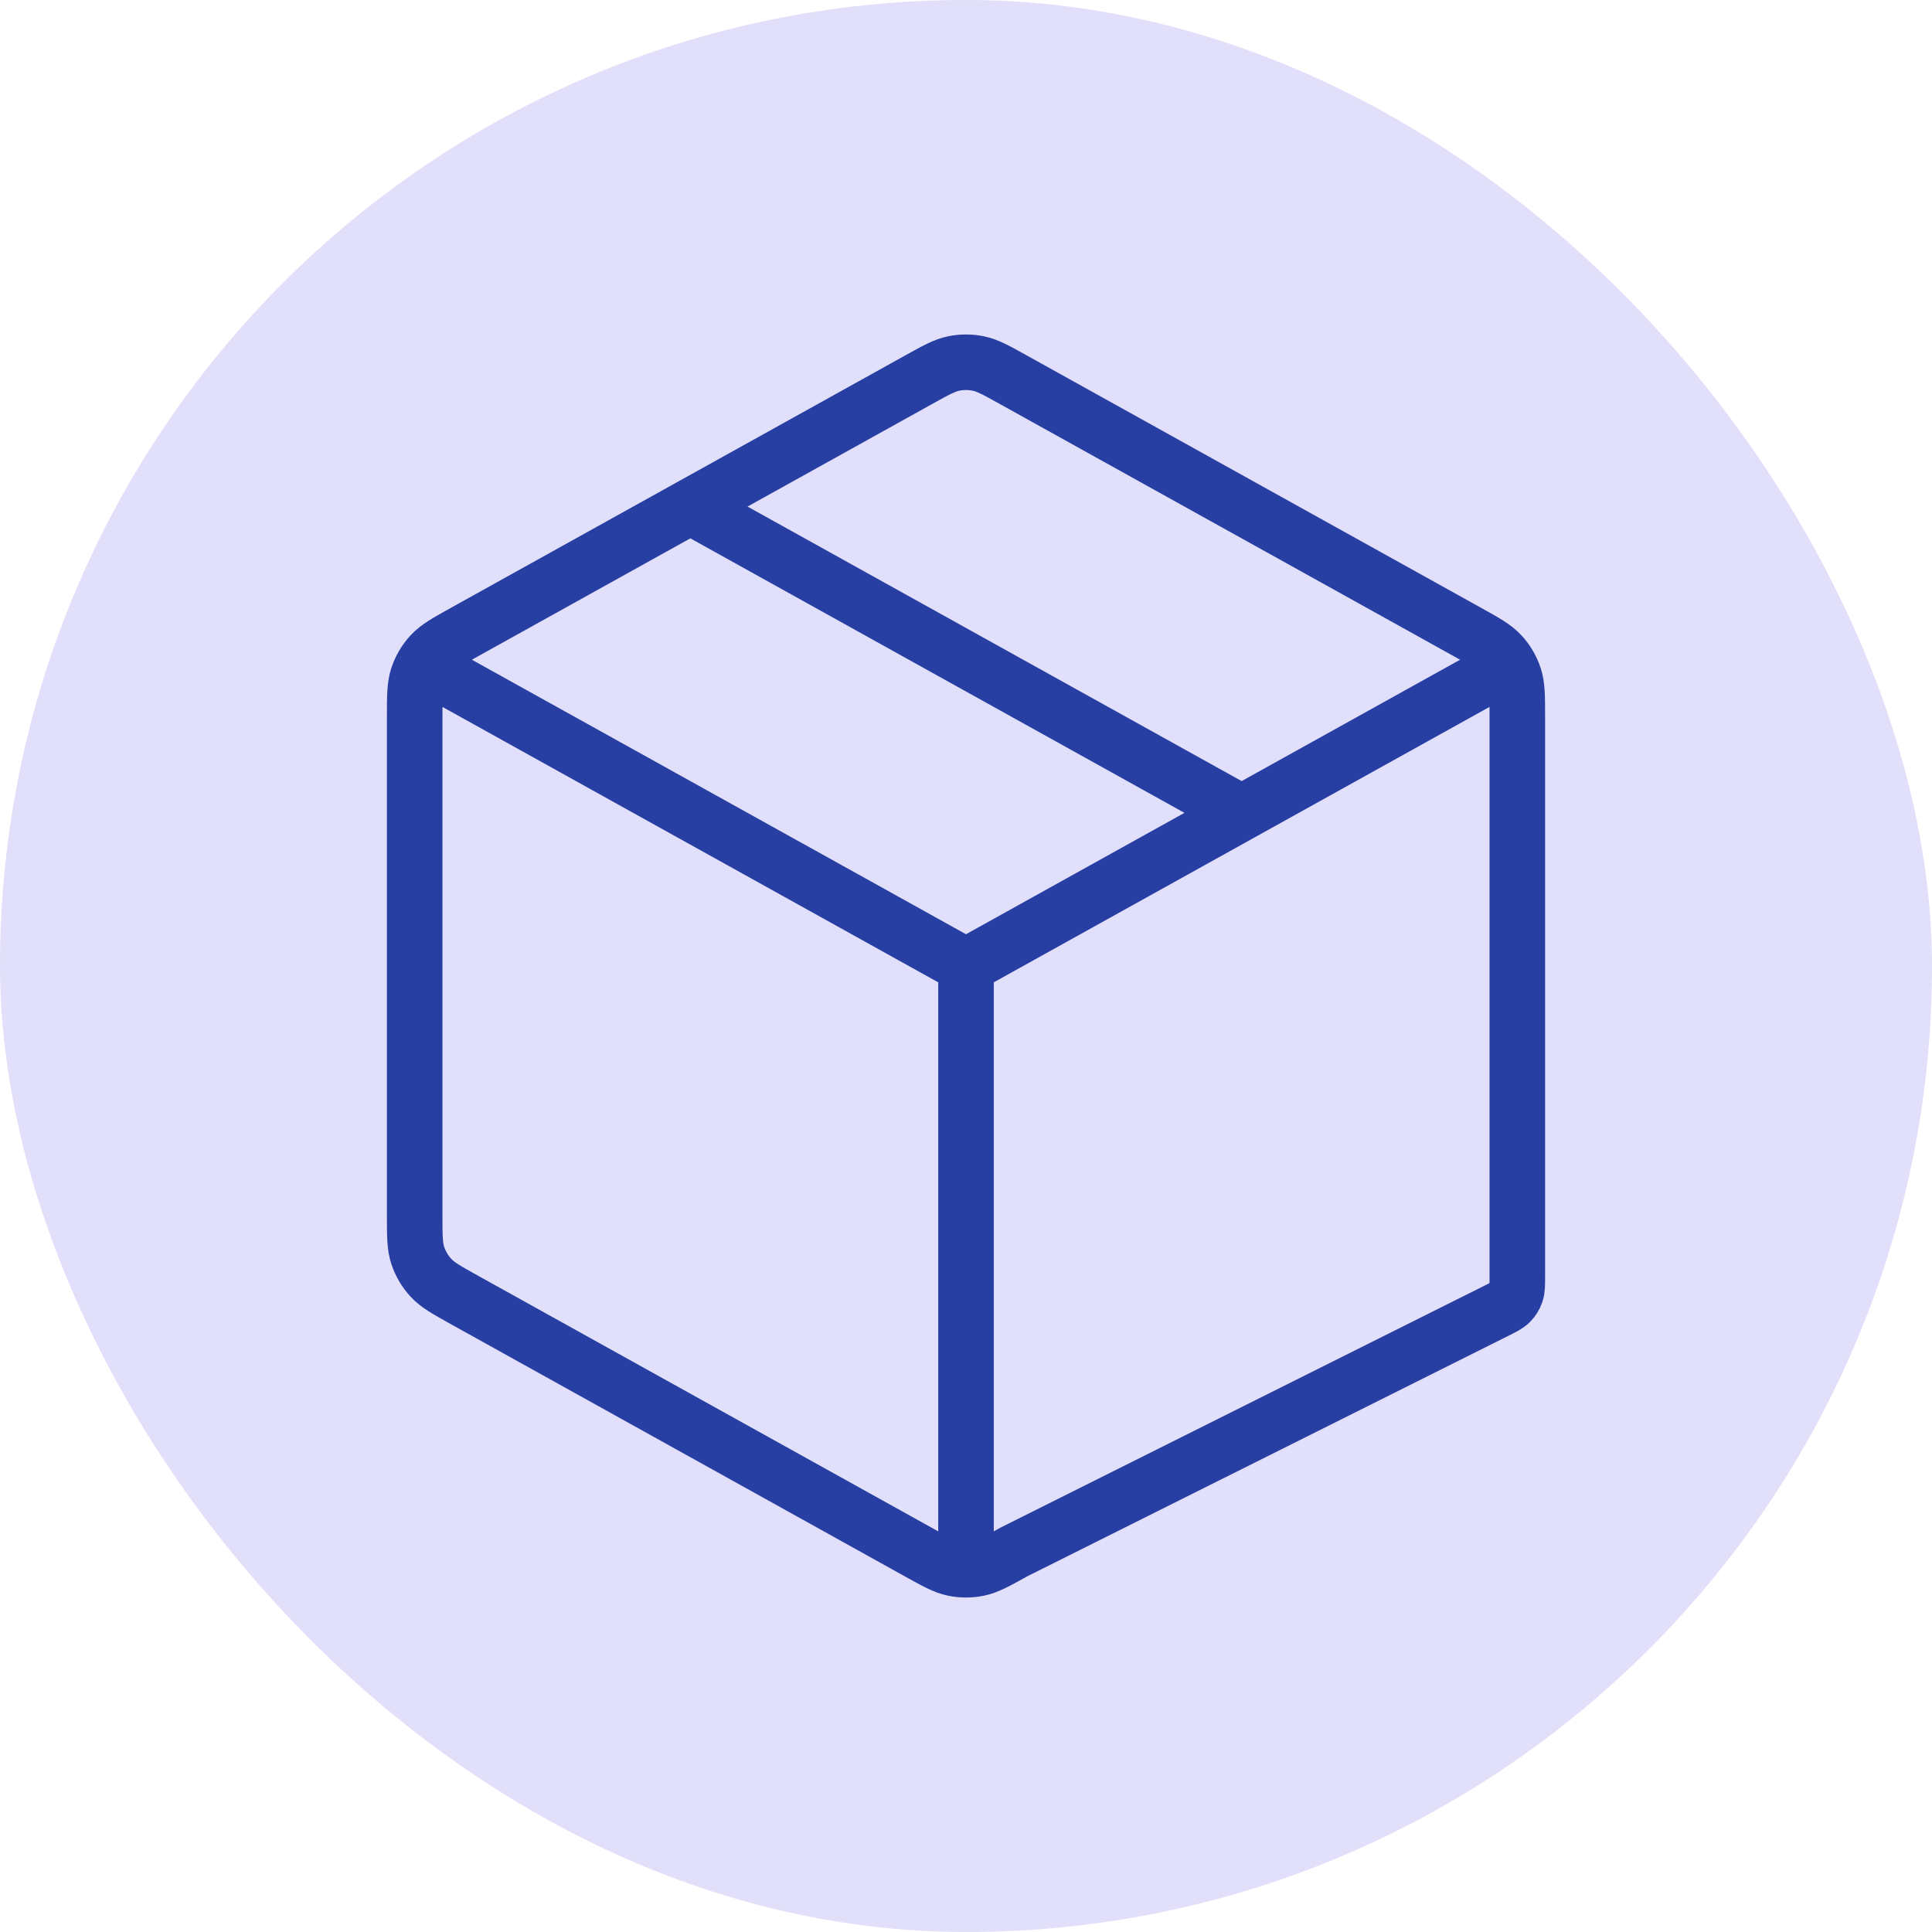
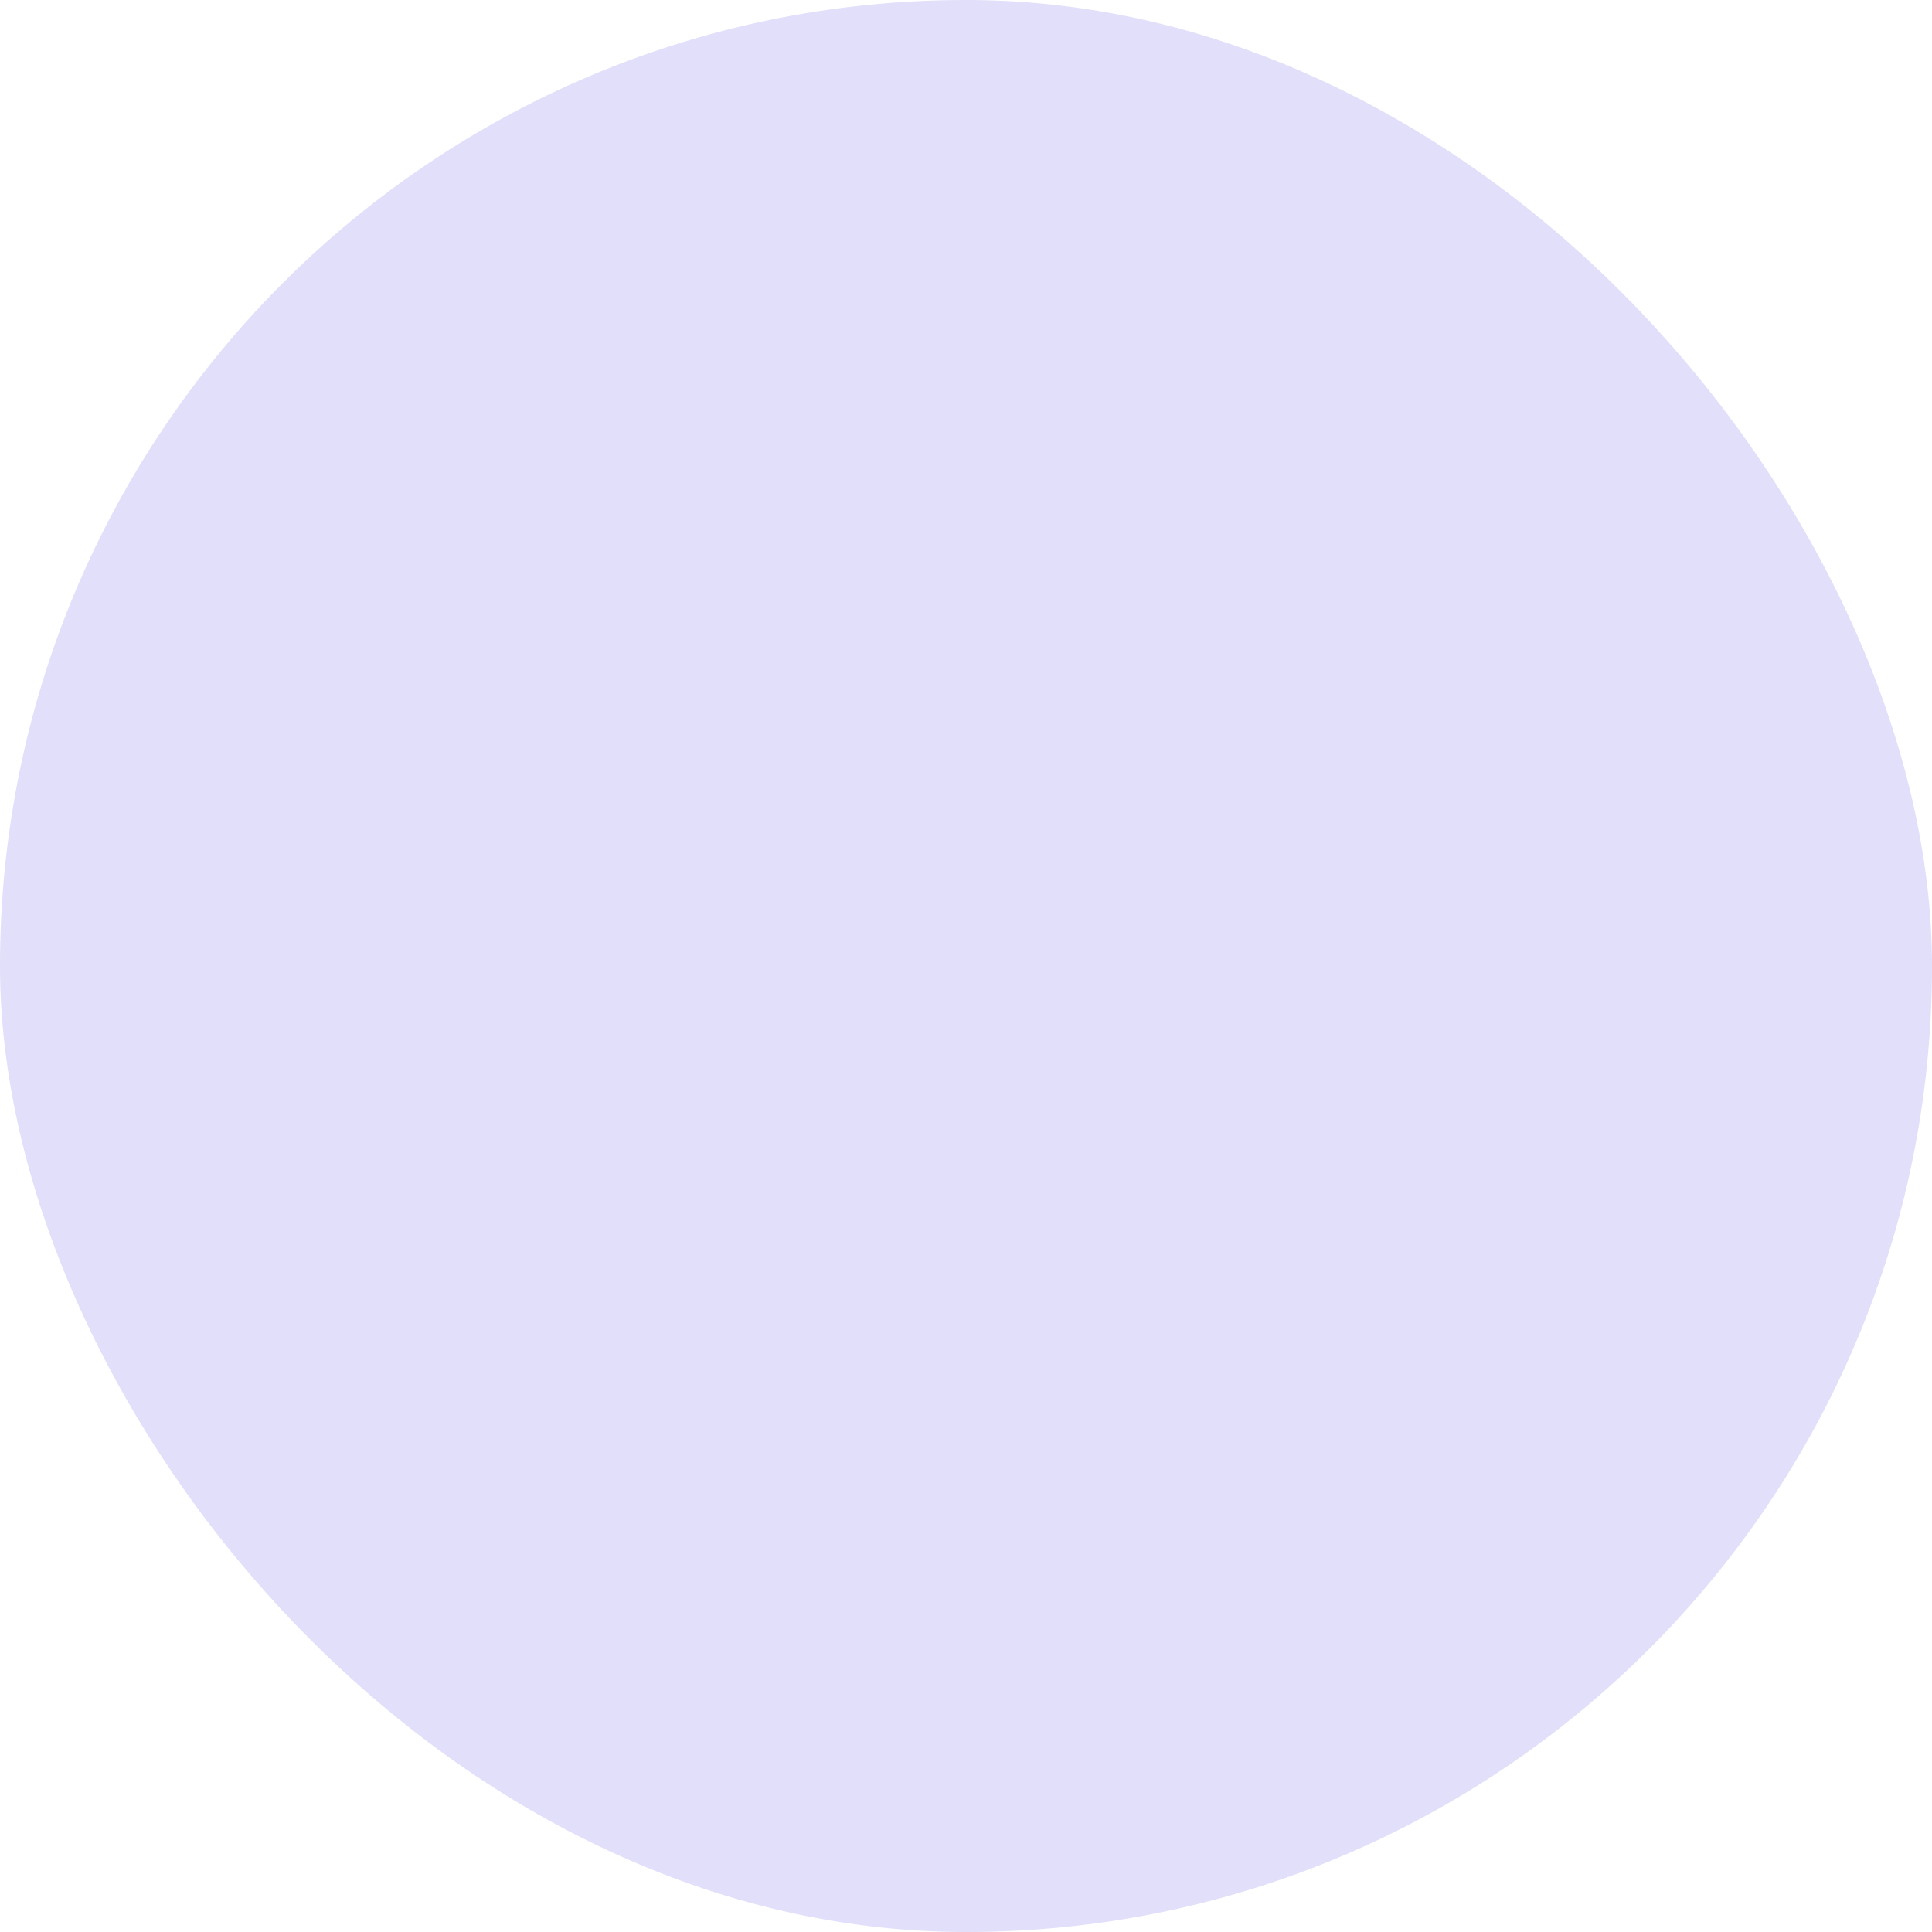
<svg xmlns="http://www.w3.org/2000/svg" width="80" height="80" viewBox="0 0 80 80" fill="none">
  <rect width="80" height="80" rx="40" fill="#E1DFFA" />
-   <path d="M40 40L61.56 28.022L62.469 27.507M40 40L18.44 28.022L17.529 27.512M40 40L40 64.097M28.586 20.976L51.414 33.659M17.529 27.512C17.434 27.67 17.358 27.838 17.299 28.014C17.171 28.402 17.171 28.836 17.171 29.705V50.295C17.171 51.164 17.171 51.598 17.299 51.986C17.413 52.329 17.598 52.644 17.843 52.909C18.119 53.209 18.499 53.42 19.259 53.842L38.029 64.27C38.748 64.67 39.108 64.87 39.489 64.948C39.826 65.017 40.174 65.017 40.511 64.948C40.892 64.87 41.252 64.67 41.971 64.27L61.944 54.285C62.265 54.124 62.426 54.044 62.543 53.924C62.647 53.818 62.726 53.69 62.774 53.55C62.829 53.392 62.829 53.212 62.829 52.853V29.705C62.829 28.836 62.829 28.402 62.701 28.014C62.642 27.837 62.564 27.667 62.469 27.507M17.529 27.512C17.618 27.362 17.723 27.22 17.843 27.091C18.119 26.791 18.499 26.58 19.259 26.158L38.029 15.73C38.748 15.33 39.108 15.13 39.489 15.052C39.826 14.983 40.174 14.983 40.511 15.052C40.892 15.13 41.252 15.33 41.971 15.73L60.741 26.158C61.501 26.58 61.881 26.791 62.157 27.091C62.276 27.219 62.38 27.359 62.469 27.507" stroke="#273EA3" stroke-width="2.3" stroke-linecap="round" stroke-linejoin="round" />
</svg>